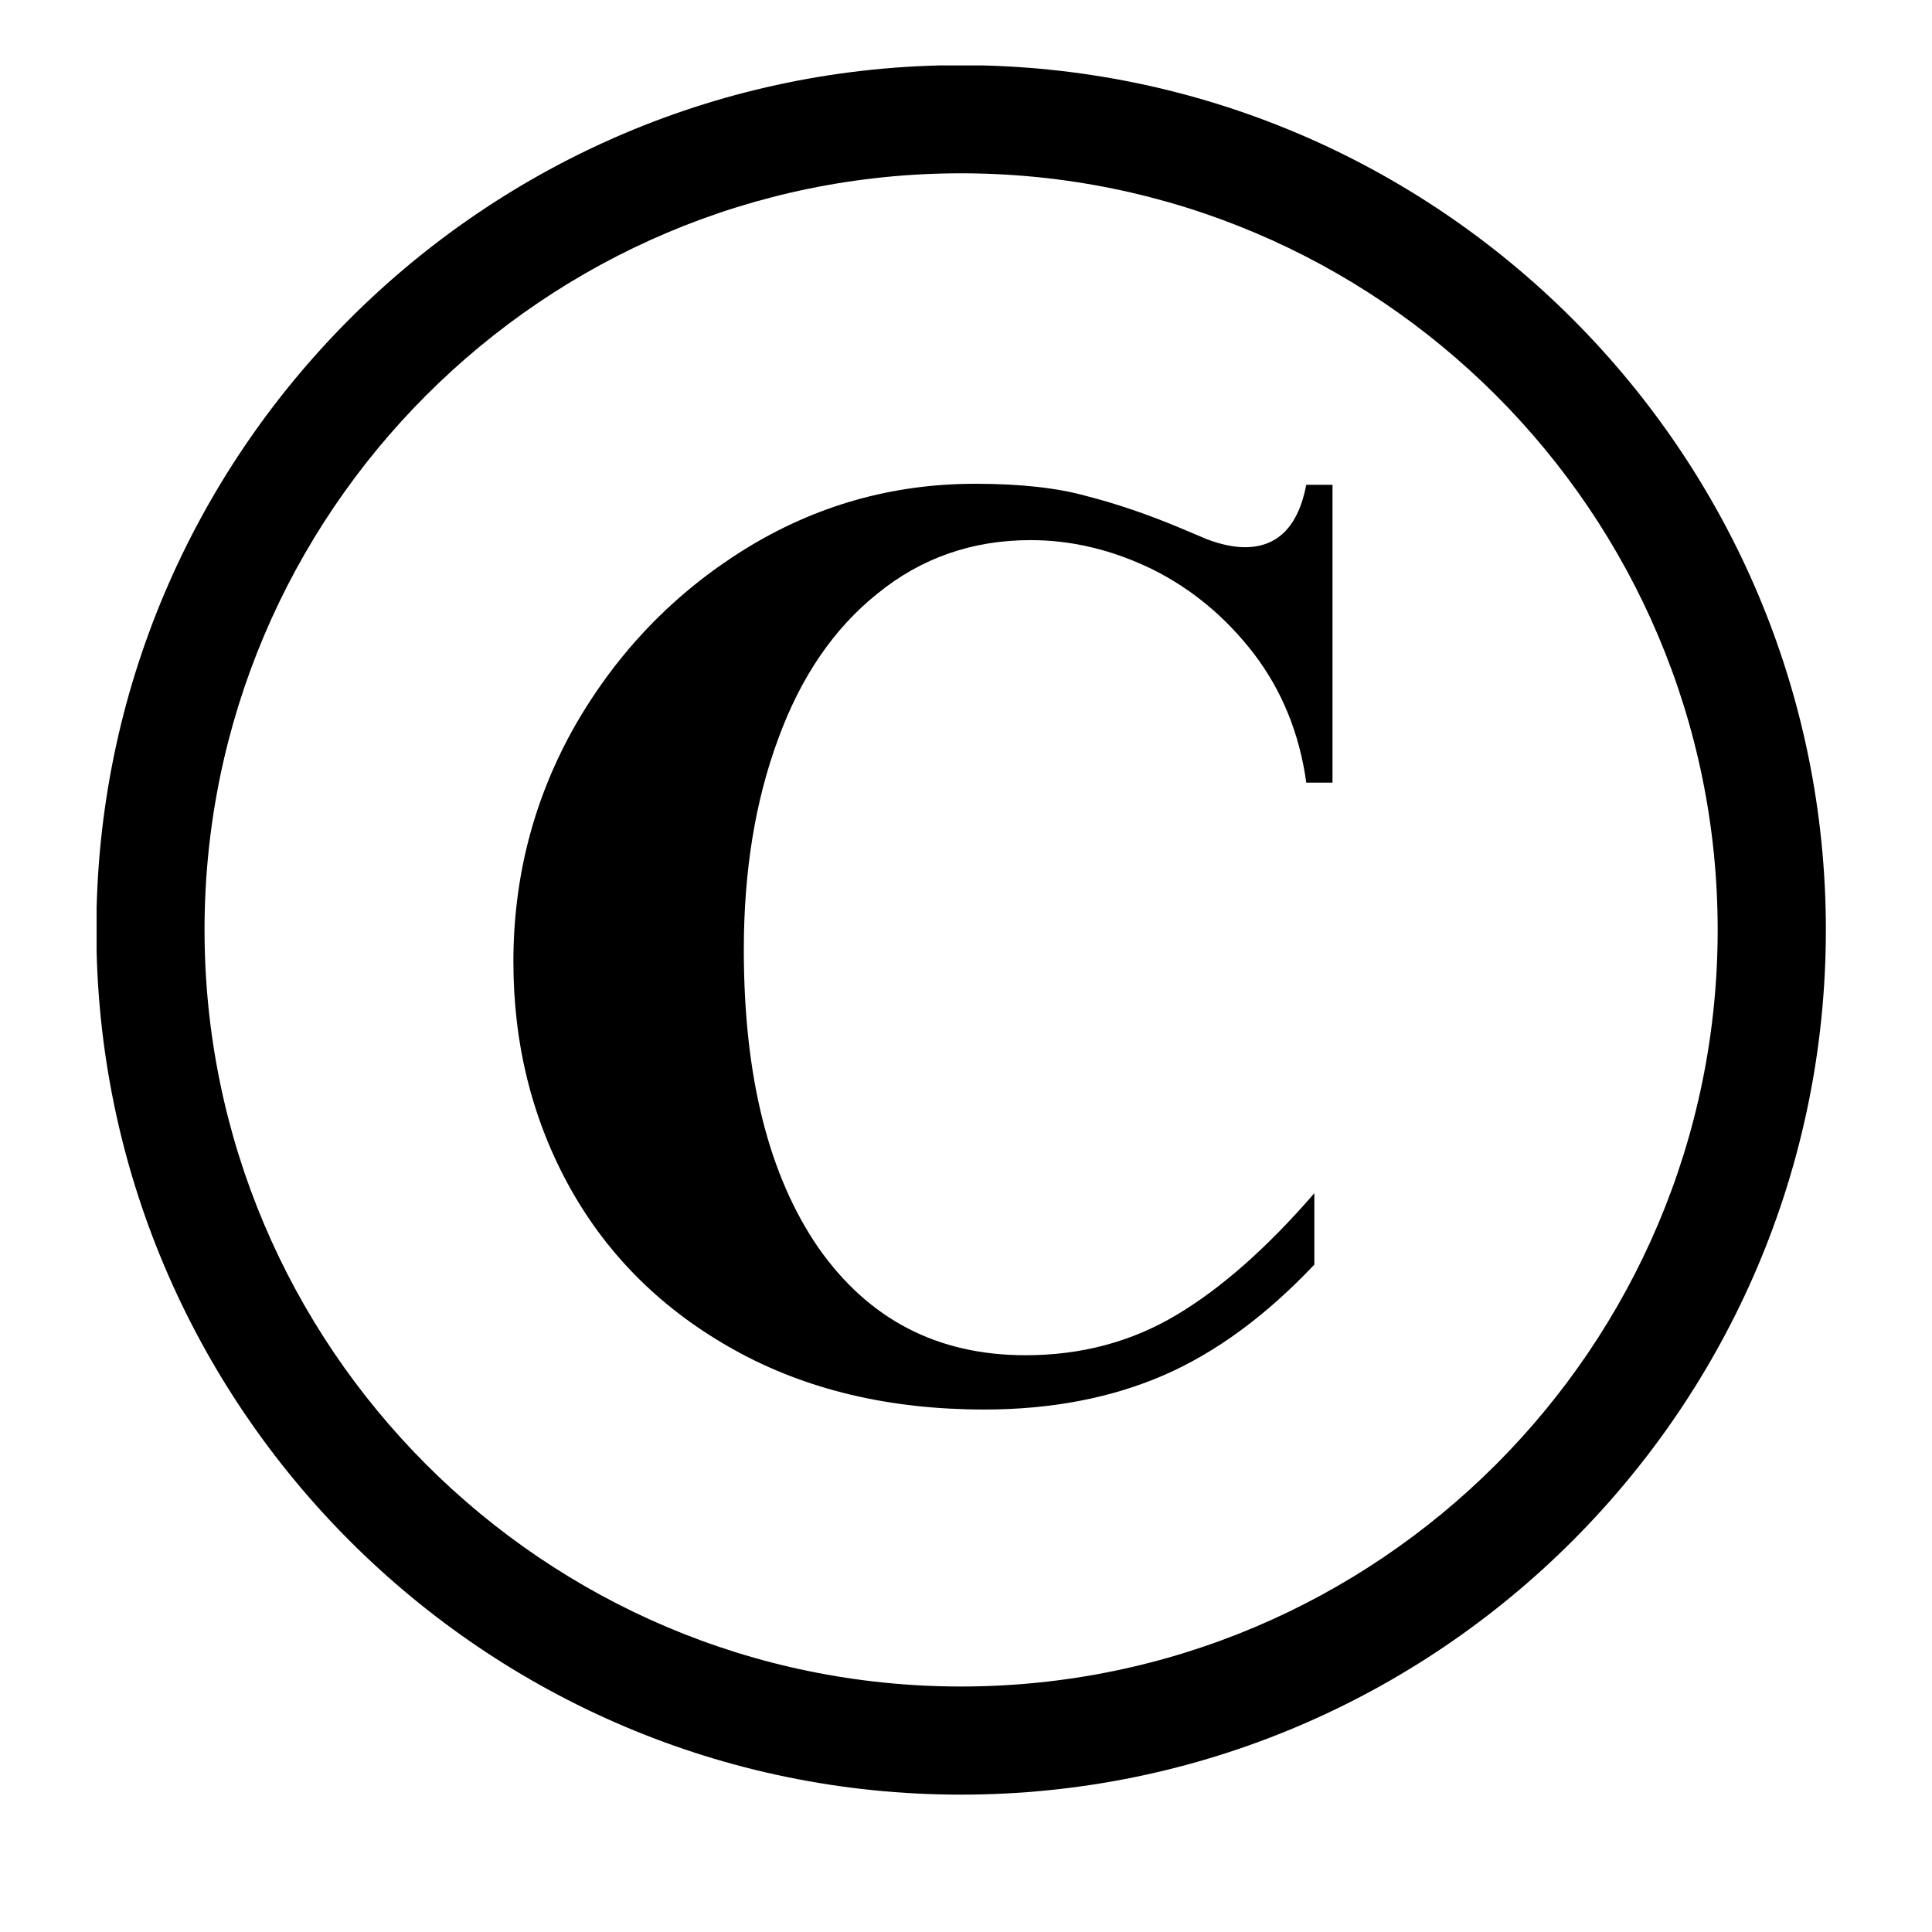
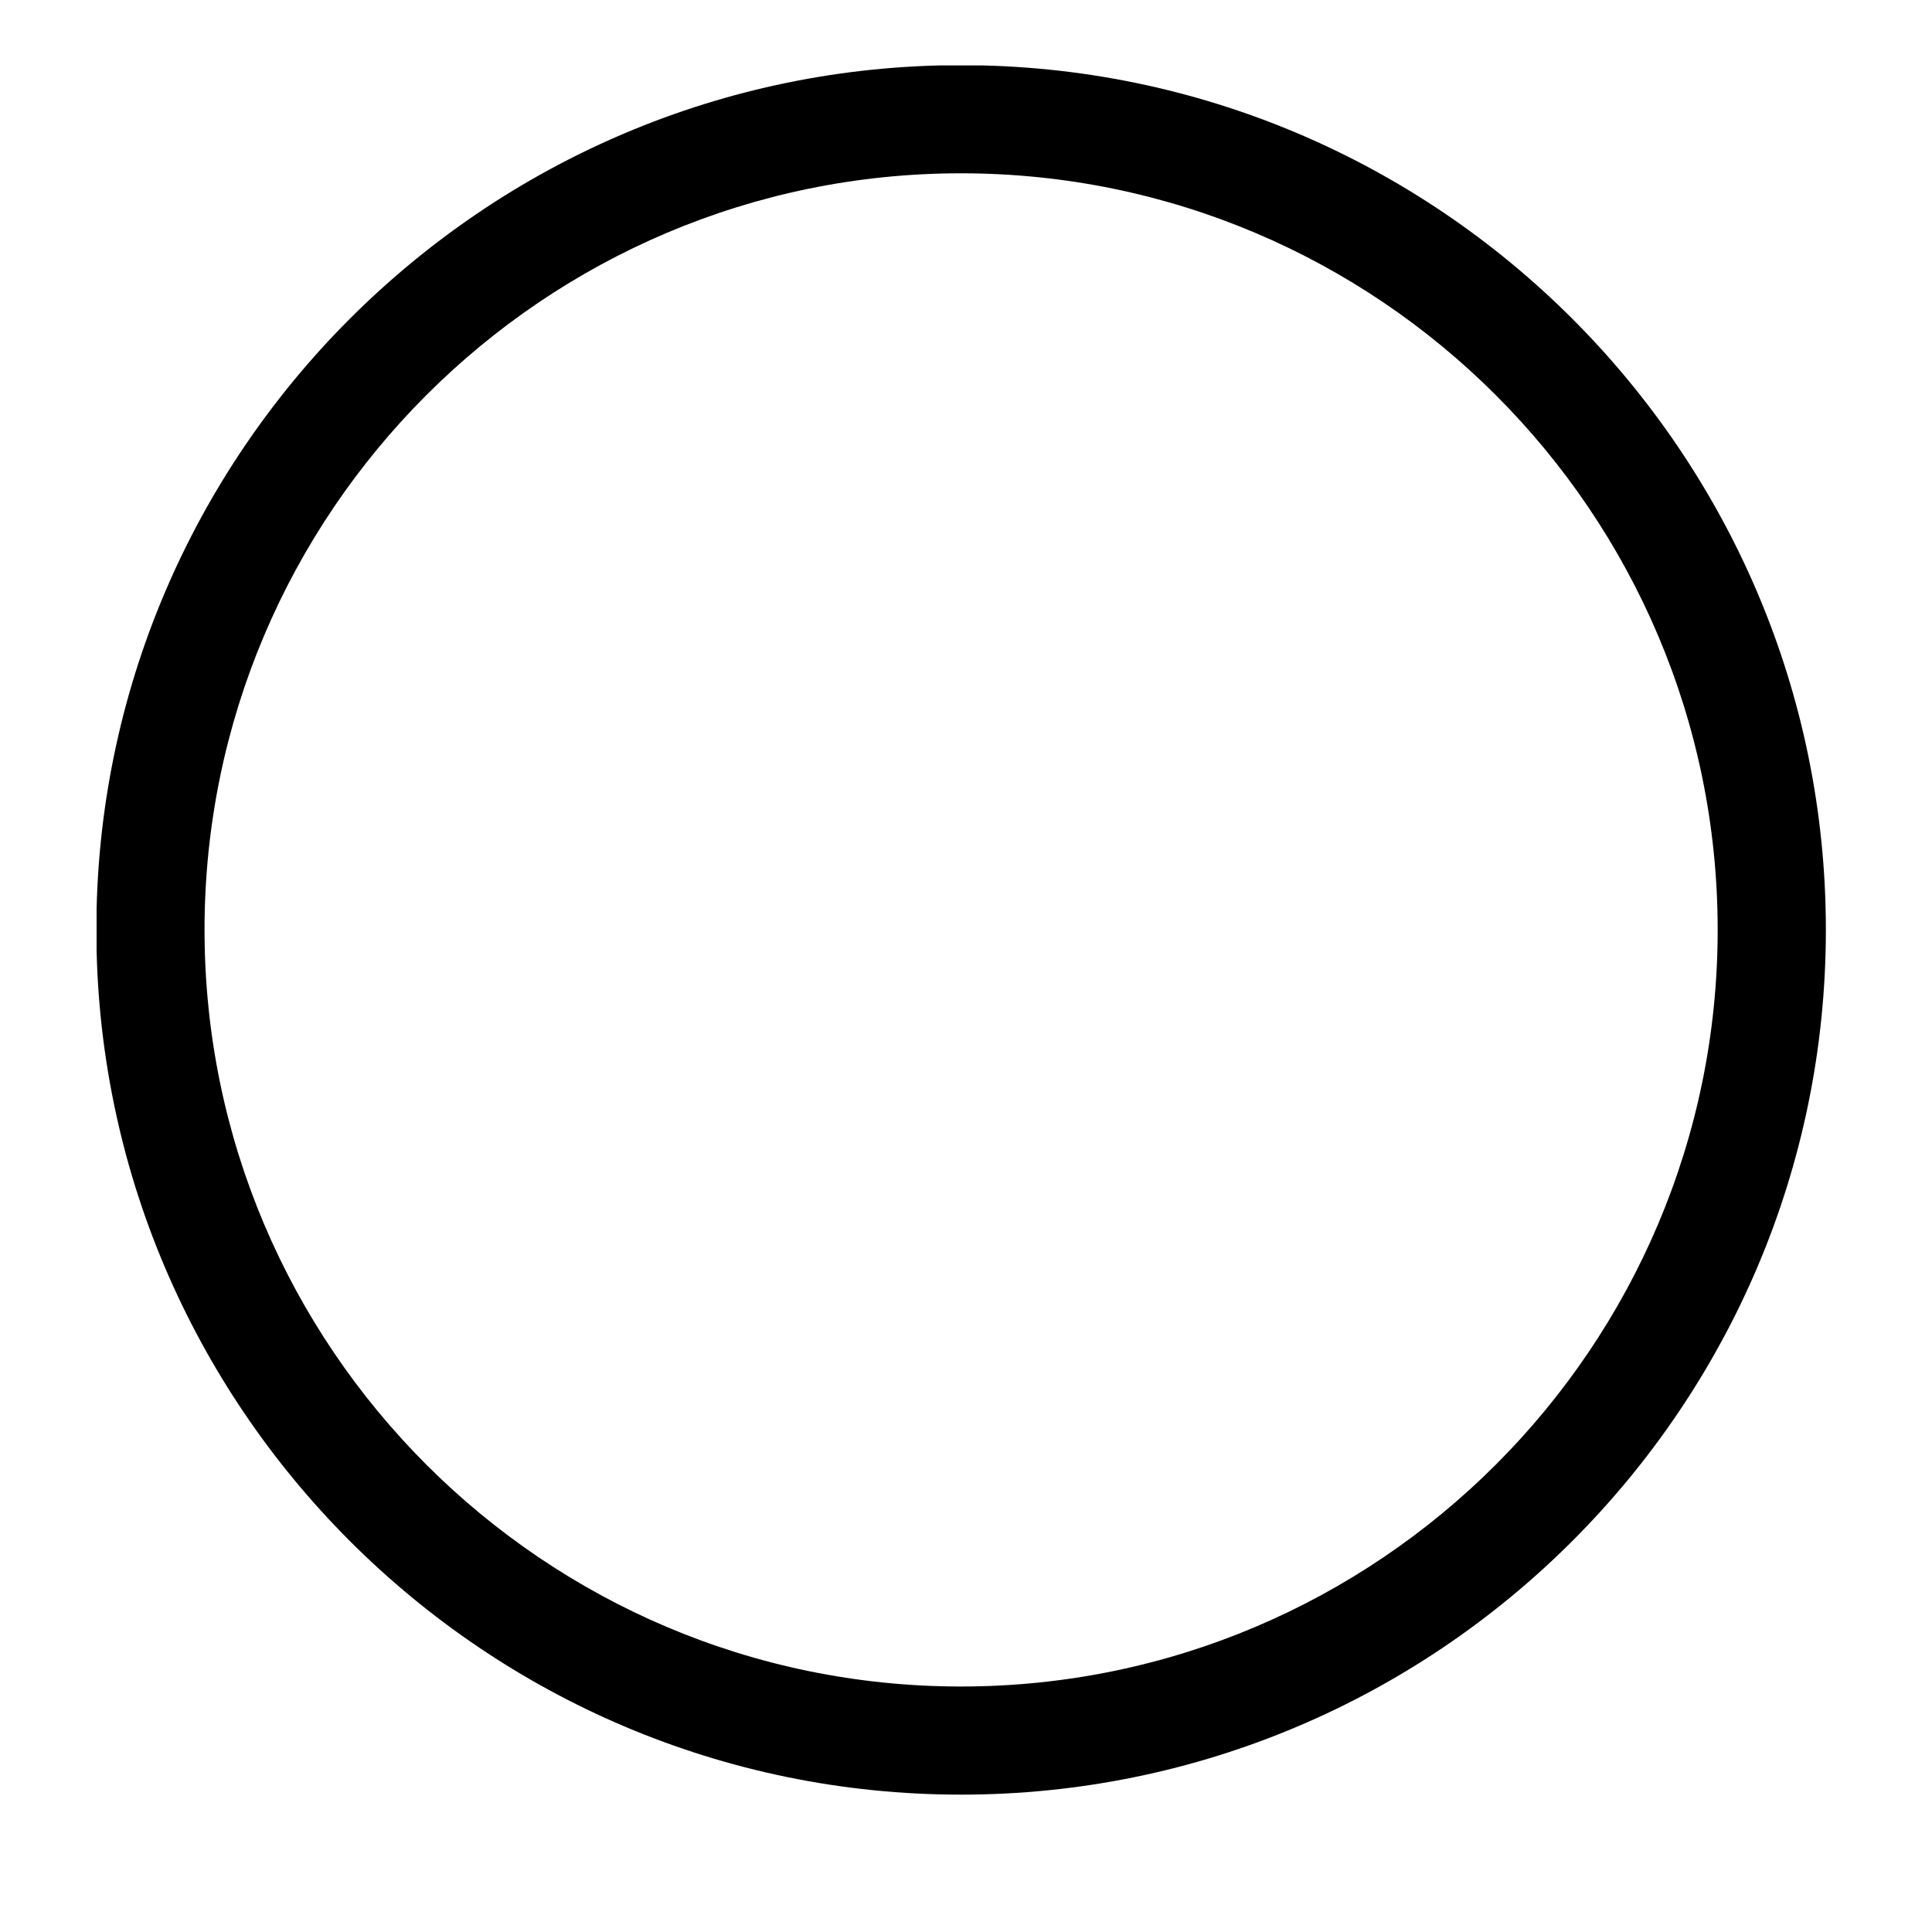
<svg xmlns="http://www.w3.org/2000/svg" width="40" zoomAndPan="magnify" viewBox="0 0 30 30" height="40" preserveAspectRatio="xMidYMid meet" version="1.0">
  <defs>
    <g />
    <clipPath id="a8cff0f012">
      <path d="M 1.5 1.016 L 28.355 1.016 L 28.355 27.871 L 1.5 27.871 Z M 1.5 1.016 " clip-rule="nonzero" />
    </clipPath>
  </defs>
  <g clip-path="url(#a8cff0f012)">
    <path fill="#000000" d="M 14.922 1.012 C 7.52 1.012 1.496 7.035 1.496 14.438 C 1.496 21.844 7.52 27.867 14.922 27.867 C 22.328 27.867 28.352 21.844 28.352 14.438 C 28.352 7.035 22.328 1.012 14.922 1.012 Z M 14.922 26.188 C 8.445 26.188 3.176 20.918 3.176 14.438 C 3.176 7.961 8.445 2.691 14.922 2.691 C 21.402 2.691 26.672 7.961 26.672 14.438 C 26.672 20.918 21.402 26.188 14.922 26.188 Z M 14.922 26.188 " fill-opacity="1" fill-rule="nonzero" />
  </g>
  <g fill="#000000" fill-opacity="1">
    <g transform="translate(7.05, 21.606)">
      <g>
-         <path d="M 8.094 -14.094 C 8.789 -14.094 9.363 -14.031 9.812 -13.906 C 10.27 -13.789 10.758 -13.625 11.281 -13.406 C 11.332 -13.383 11.469 -13.328 11.688 -13.234 C 11.914 -13.148 12.113 -13.109 12.281 -13.109 C 12.789 -13.109 13.109 -13.43 13.234 -14.078 L 13.641 -14.078 L 13.641 -9.453 L 13.234 -9.453 C 13.129 -10.211 12.859 -10.879 12.422 -11.453 C 11.984 -12.023 11.457 -12.461 10.844 -12.766 C 10.227 -13.066 9.598 -13.219 8.953 -13.219 C 8.047 -13.219 7.254 -12.941 6.578 -12.391 C 5.898 -11.848 5.383 -11.094 5.031 -10.125 C 4.676 -9.164 4.5 -8.078 4.5 -6.859 C 4.5 -4.898 4.883 -3.359 5.656 -2.234 C 6.438 -1.117 7.508 -0.562 8.875 -0.562 C 9.738 -0.562 10.52 -0.77 11.219 -1.188 C 11.914 -1.602 12.629 -2.234 13.359 -3.078 L 13.359 -1.969 C 12.609 -1.176 11.828 -0.602 11.016 -0.25 C 10.203 0.102 9.273 0.281 8.234 0.281 C 6.766 0.281 5.473 -0.023 4.359 -0.641 C 3.254 -1.254 2.406 -2.086 1.812 -3.141 C 1.219 -4.203 0.922 -5.379 0.922 -6.672 C 0.922 -7.992 1.242 -9.223 1.891 -10.359 C 2.547 -11.492 3.422 -12.398 4.516 -13.078 C 5.609 -13.754 6.801 -14.094 8.094 -14.094 Z M 8.094 -14.094 " />
-       </g>
+         </g>
    </g>
  </g>
</svg>